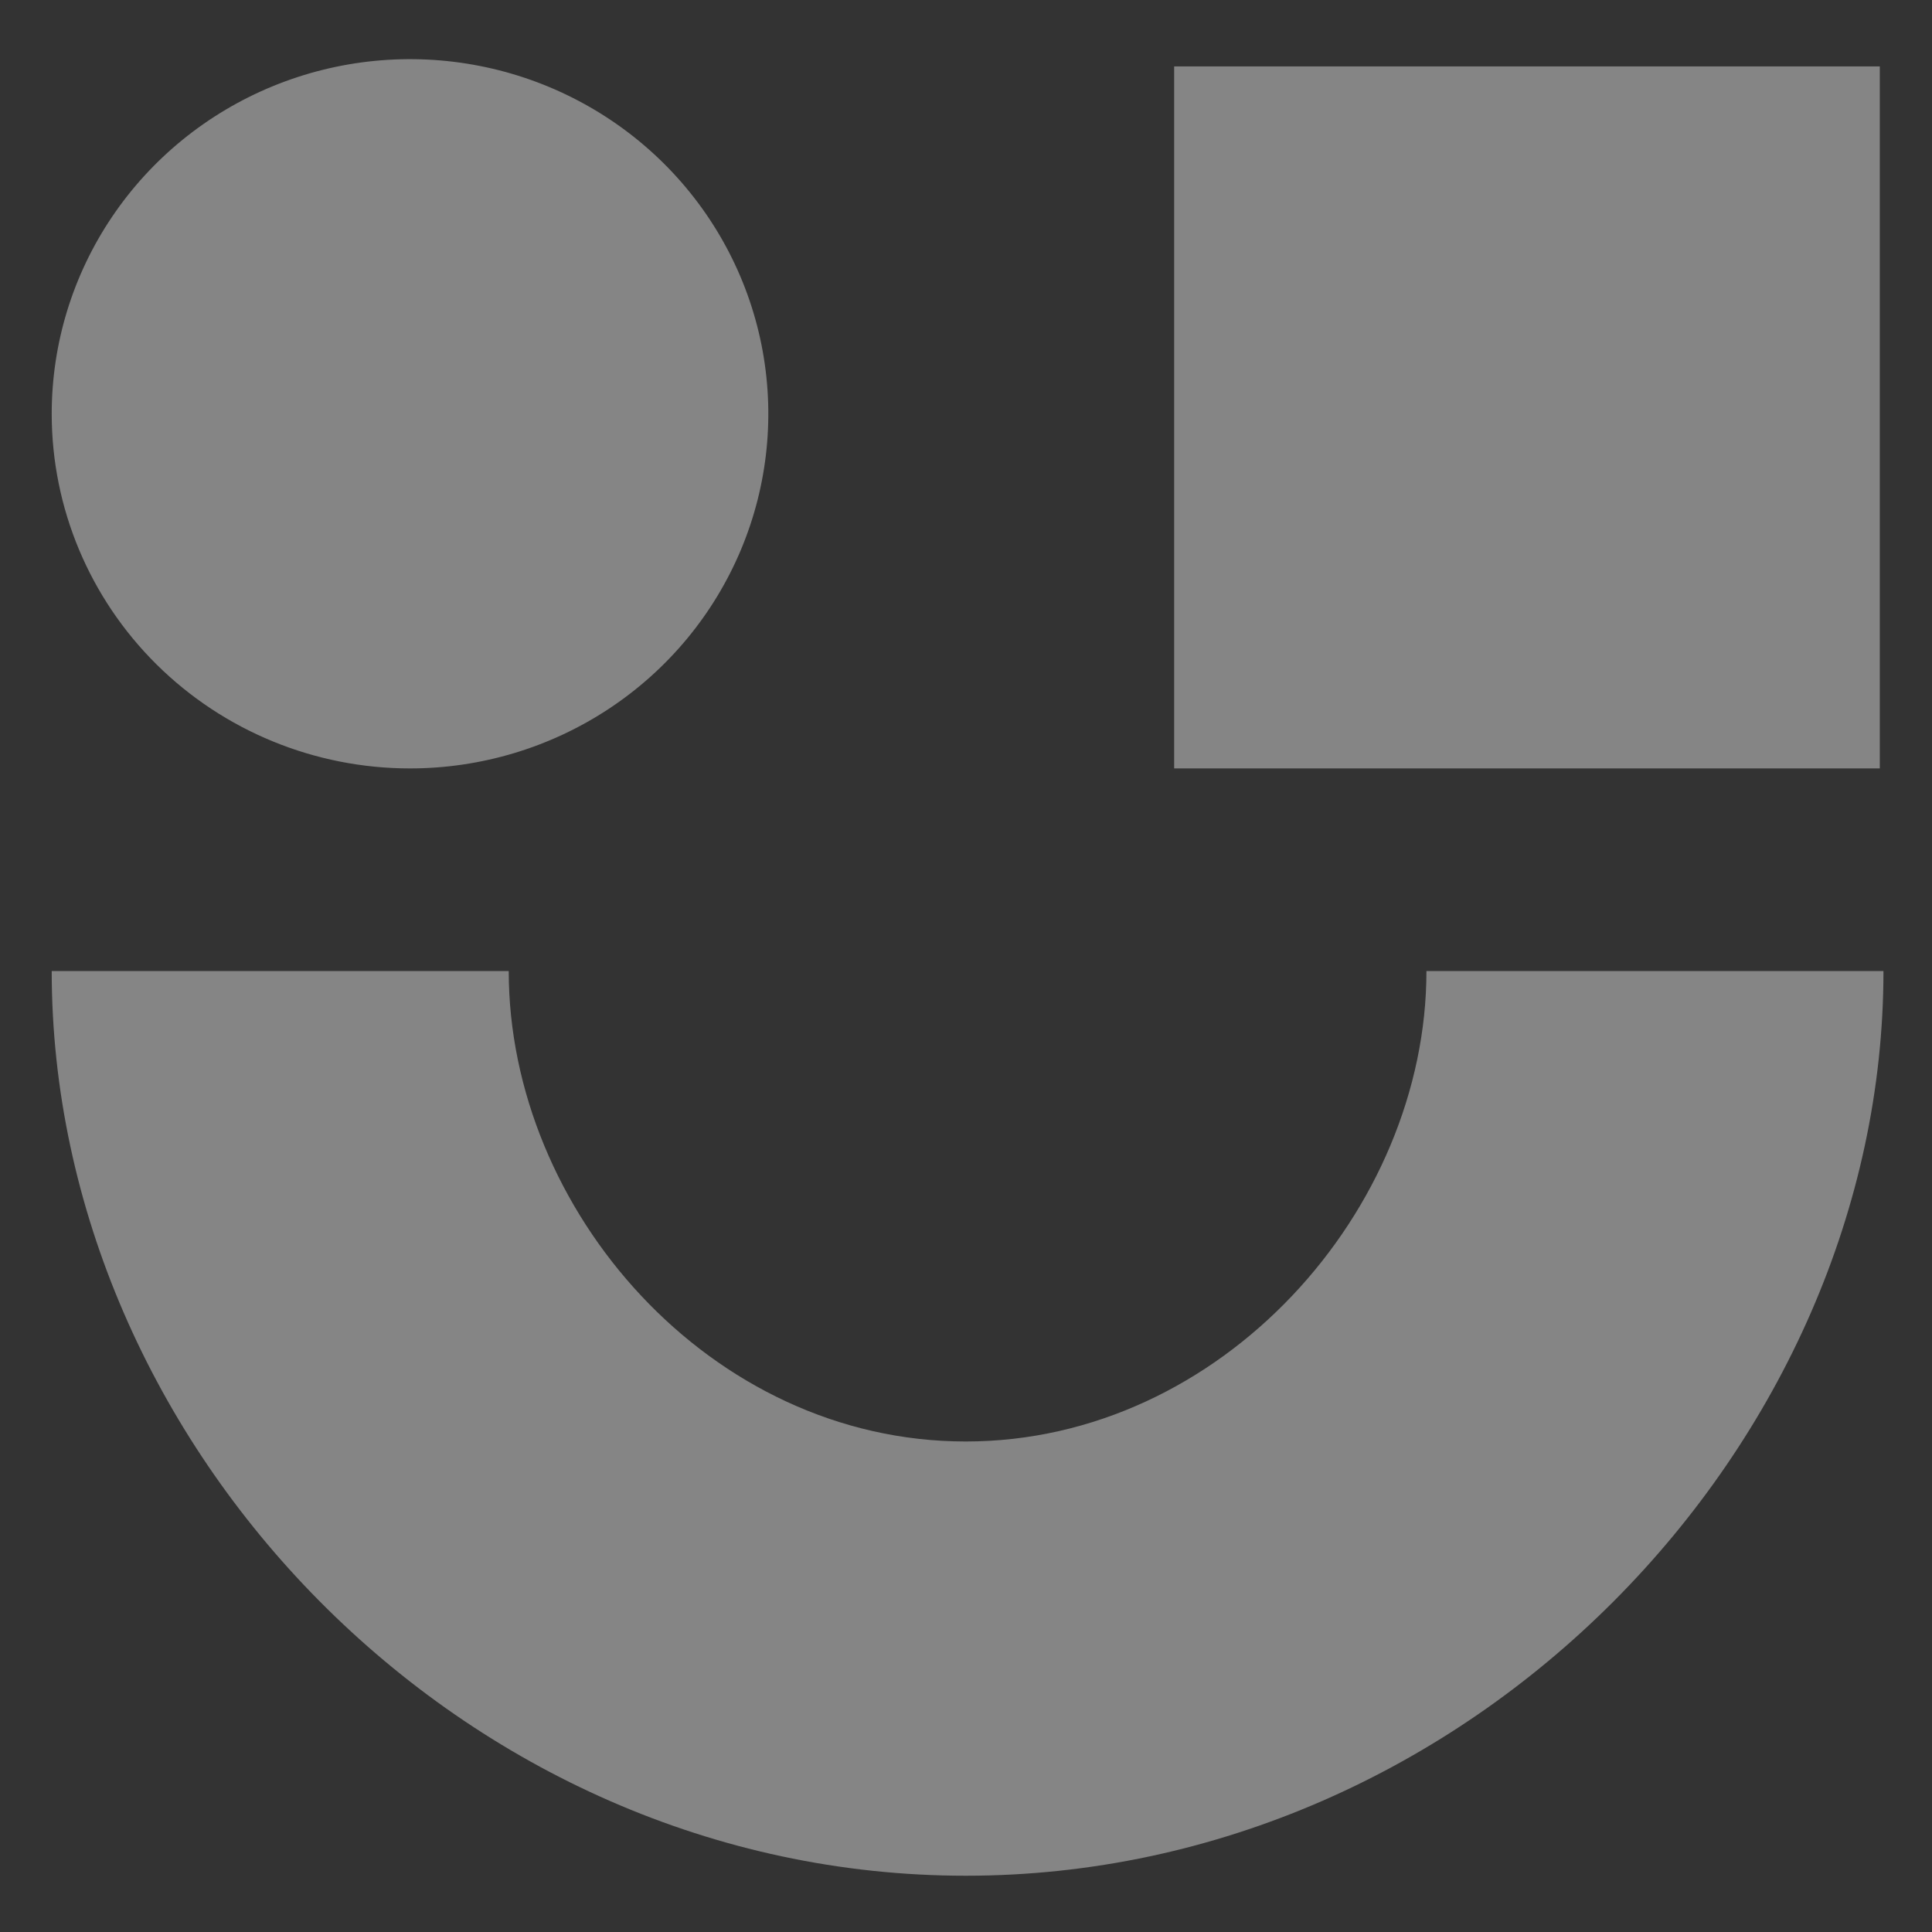
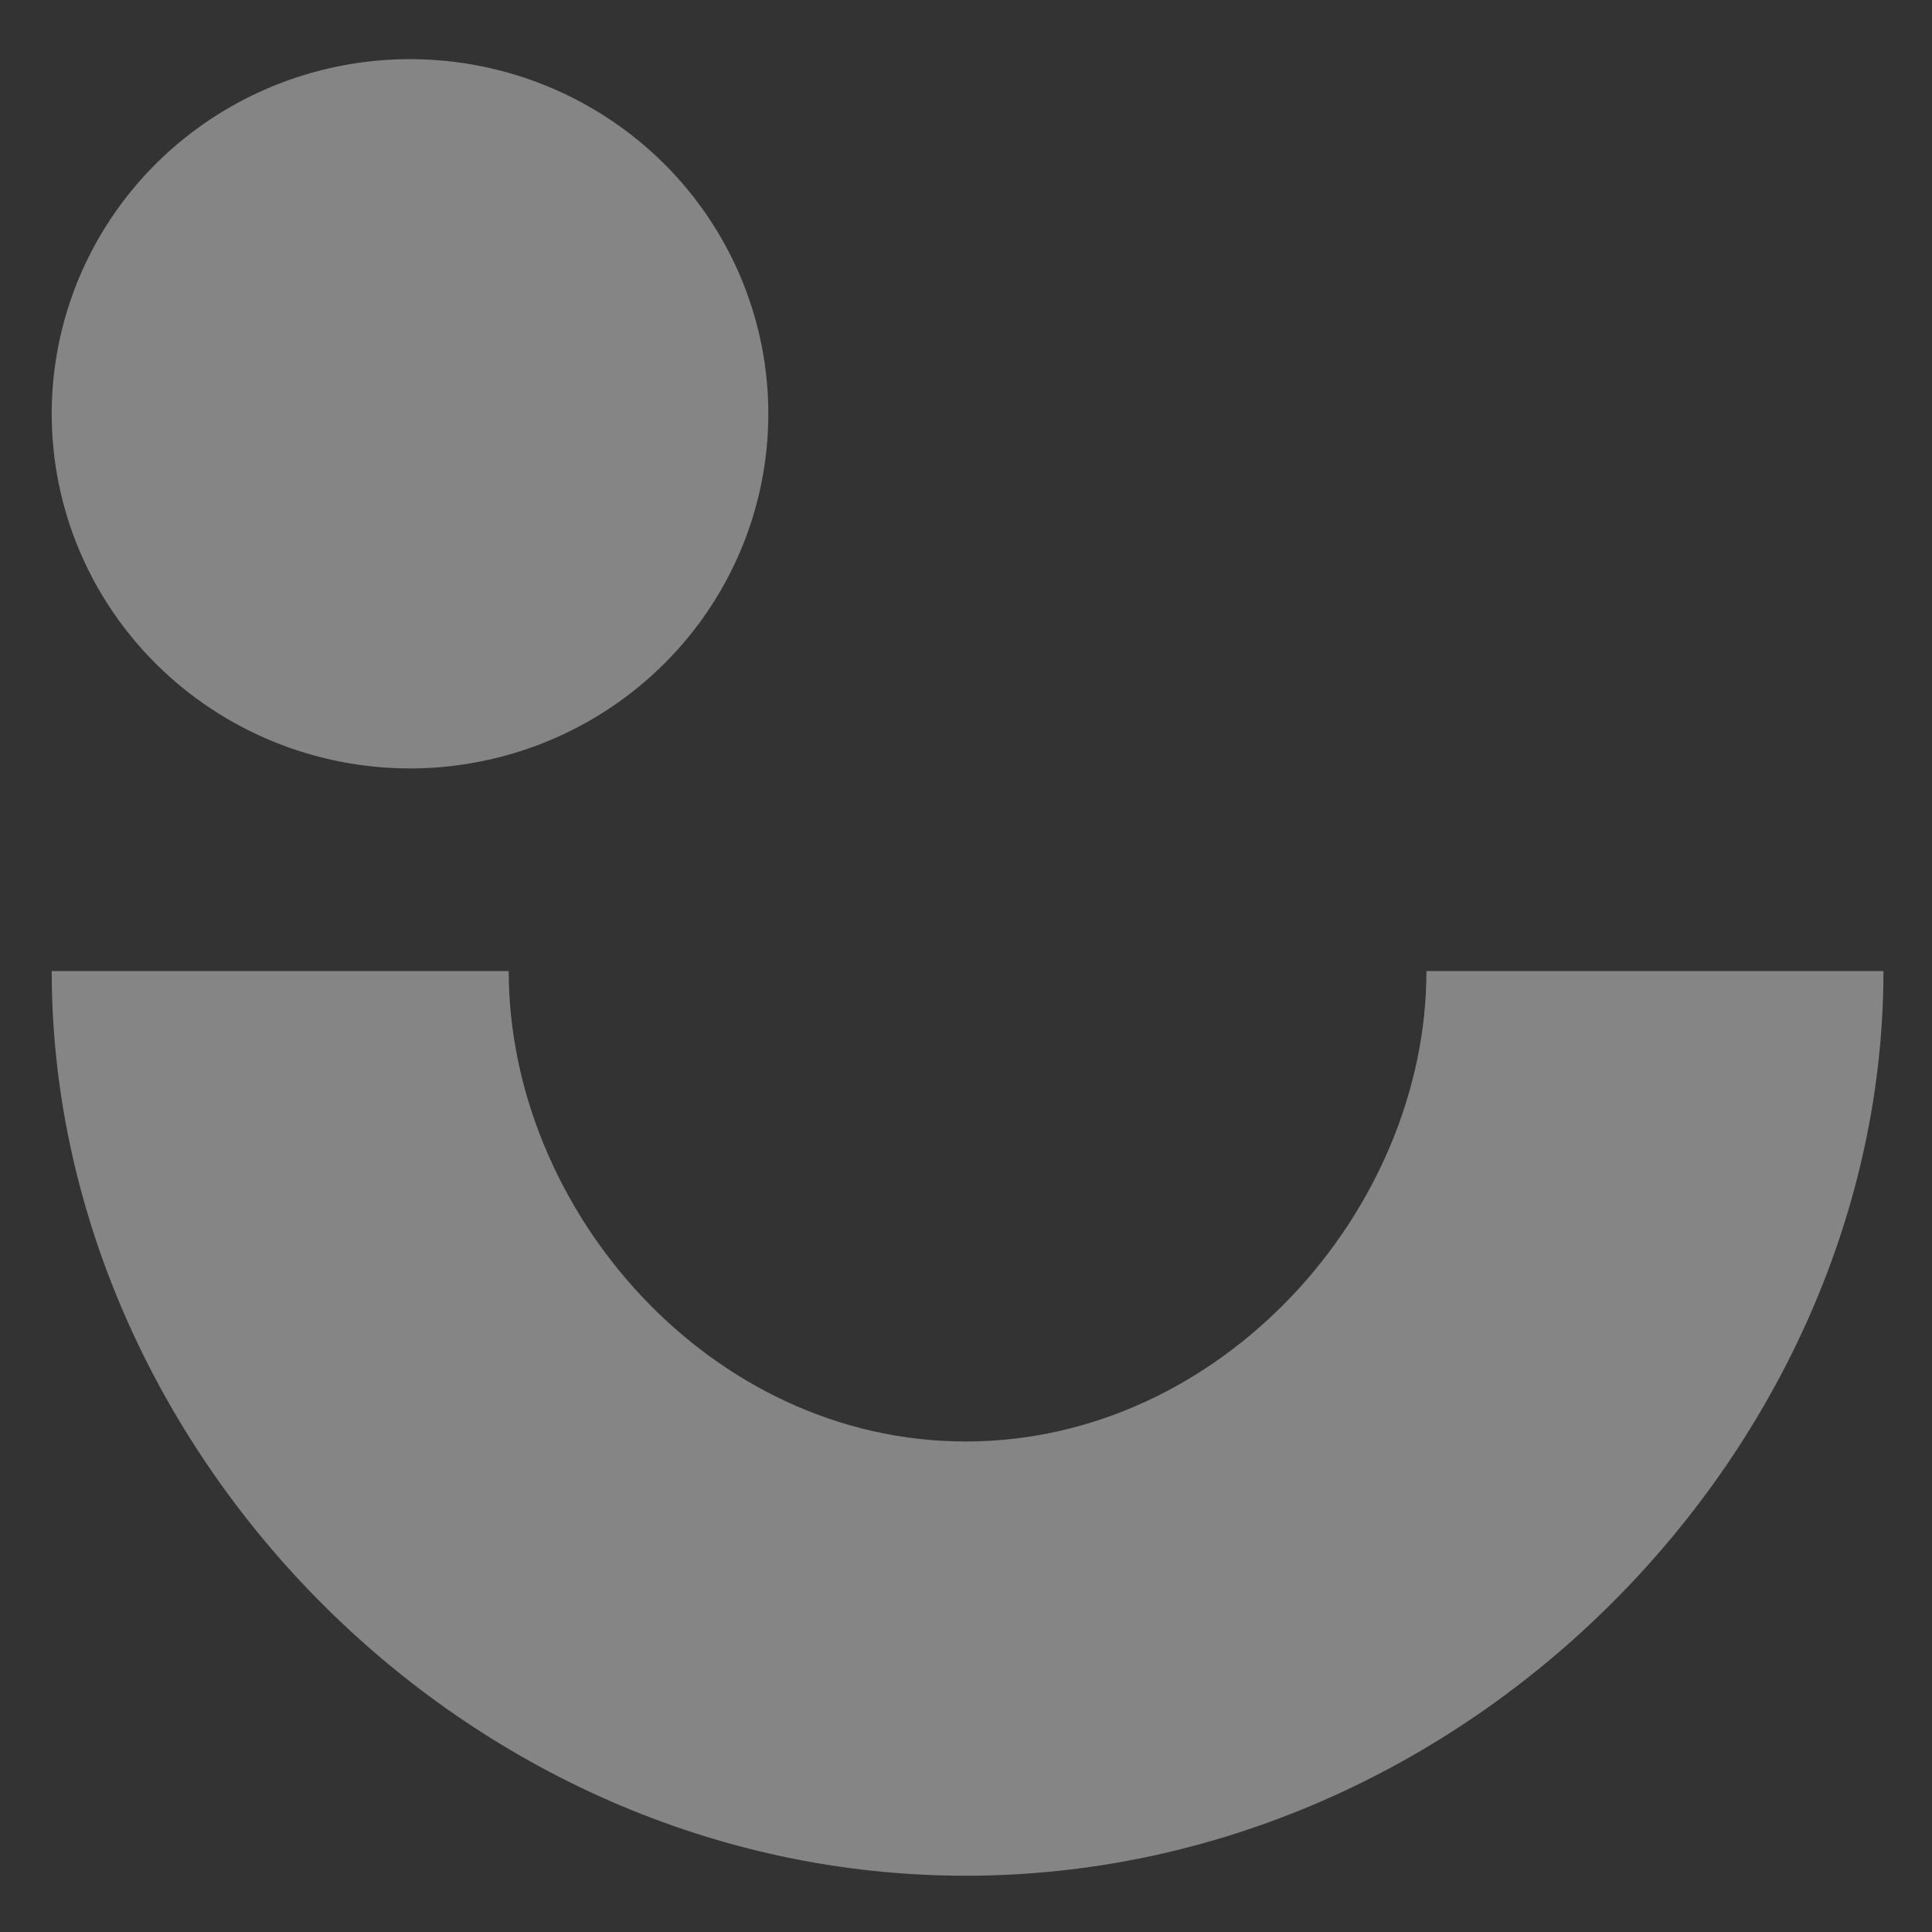
<svg xmlns="http://www.w3.org/2000/svg" width="199" height="199" viewBox="0 0 199 199" fill="none">
  <rect x="0" y="0" width="199" height="199" fill="#333333" stroke="none" />
  <path opacity="0.4" d="M42.232 79.149C49.532 79.149 56.667 77.006 62.736 72.993C68.806 68.979 73.536 63.274 76.329 56.6C79.123 49.925 79.853 42.581 78.43 35.495C77.005 28.409 73.49 21.901 68.329 16.792C63.168 11.684 56.592 8.205 49.432 6.795C42.273 5.386 34.853 6.109 28.109 8.874C21.365 11.639 15.601 16.32 11.546 22.328C7.491 28.334 5.326 35.397 5.326 42.621C5.326 52.309 9.214 61.6 16.136 68.45C23.057 75.3 32.444 79.149 42.232 79.149V79.149Z" fill="white" />
-   <path opacity="0.4" d="M120.941 6.839H193.624V79.148H120.941V6.839Z" fill="white" />
  <path opacity="0.4" d="M146.926 100.021C146.926 124.622 125.836 148.476 99.475 148.476C73.113 148.476 52.4 124.622 52.4 100.021H5.326C5.326 148.849 47.505 193.204 99.475 193.204C151.445 193.204 194 148.849 194 100.021H146.926Z" fill="white" />
</svg>